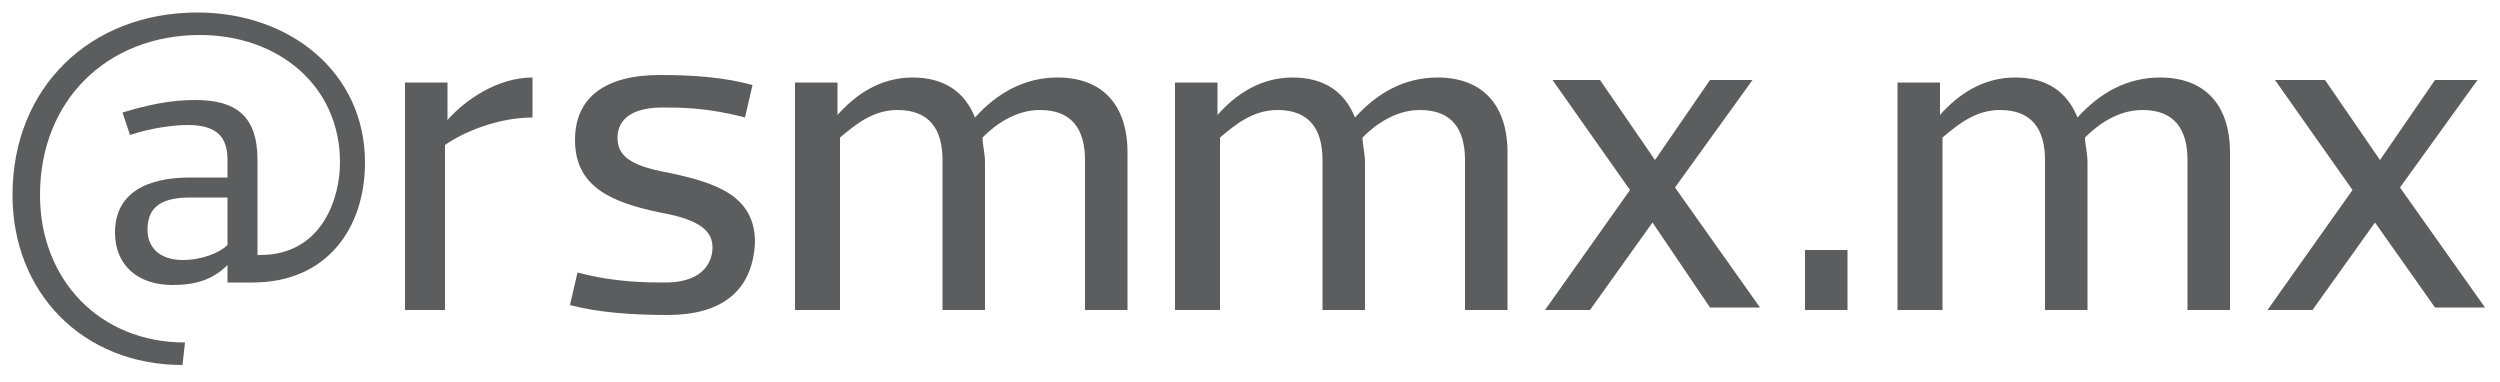
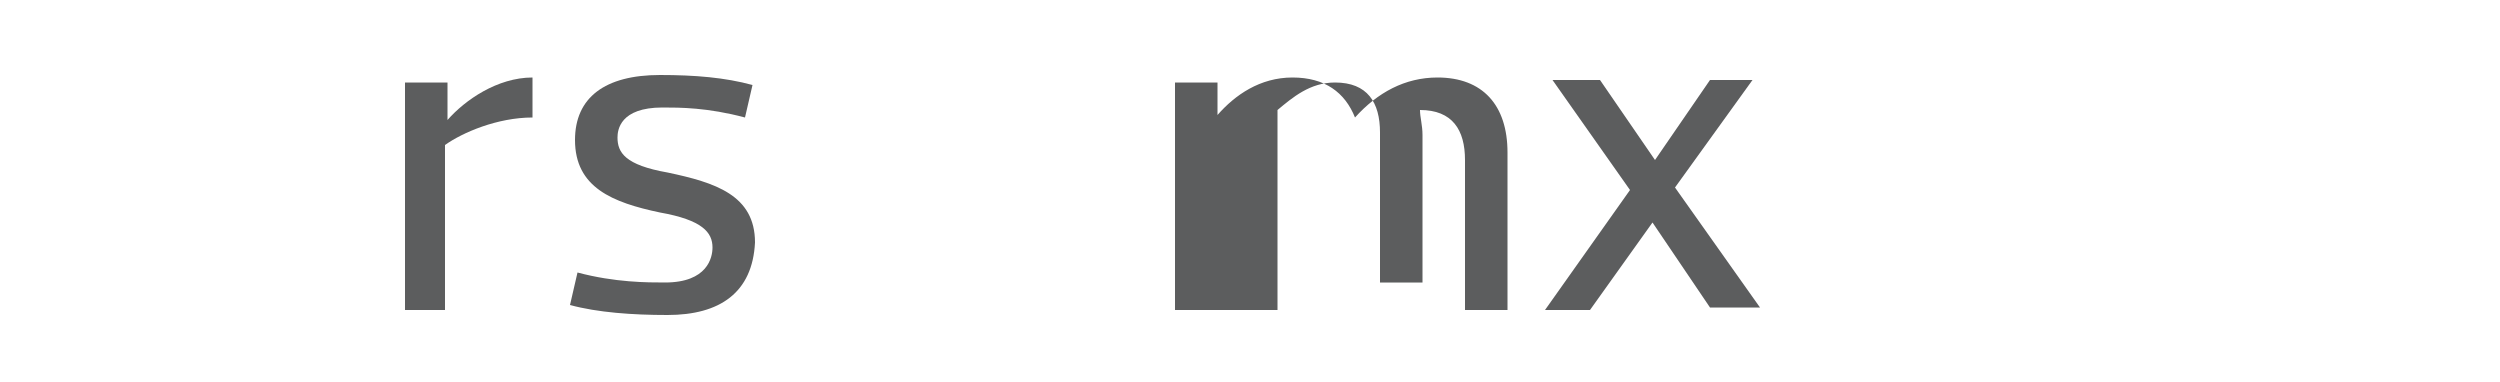
<svg xmlns="http://www.w3.org/2000/svg" version="1.1" id="Capa_1" x="0px" y="0px" viewBox="0 0 100 15.3" style="enable-background:new 0 0 100 15.3;" xml:space="preserve">
  <style type="text/css">
	.st0{fill:#5C5D5E;}
</style>
  <g>
-     <path class="st0" d="M10.4,10.2c2.5,0,3.2-2.3,3.2-3.7c0-3.1-2.5-5.1-5.6-5.1C4.3,1.4,1.6,4,1.6,7.8c0,3.4,2.4,5.9,5.8,5.9   l-0.1,0.9c-4,0-6.8-2.9-6.8-6.8c0-4.3,3.1-7.3,7.4-7.3c3.7,0,6.7,2.4,6.7,6c0,2.6-1.5,4.8-4.5,4.8H9.1v-0.7h0   c-0.6,0.6-1.3,0.8-2.2,0.8c-1.4,0-2.3-0.8-2.3-2.1c0-1.6,1.3-2.2,3-2.2h1.5V6.4C9.1,5.5,8.7,5,7.5,5C7,5,6.1,5.1,5.2,5.4L4.9,4.5   C5.9,4.2,6.8,4,7.8,4c1.6,0,2.5,0.6,2.5,2.4V10.2z M9.1,7.9H7.6c-1.3,0-1.7,0.5-1.7,1.3c0,0.7,0.5,1.2,1.4,1.2   c0.8,0,1.5-0.3,1.8-0.6V7.9z" />
    <path class="st0" d="M17.9,12.4h-1.7V3.3h1.7v1.5h0c0.7-0.8,2-1.7,3.4-1.7v1.6c-1.4,0-2.8,0.6-3.5,1.1V12.4z" />
    <path class="st0" d="M26.7,12.6c-1.4,0-2.8-0.1-3.9-0.4l0.3-1.3c1.5,0.4,2.8,0.4,3.5,0.4c1.7,0,1.9-1,1.9-1.4   c0-0.6-0.4-1.1-2.1-1.4c-1.9-0.4-3.4-1-3.4-2.9c0-1.7,1.2-2.6,3.4-2.6c1.4,0,2.6,0.1,3.7,0.4l-0.3,1.3c-1.5-0.4-2.6-0.4-3.3-0.4   c-1.7,0-1.8,0.9-1.8,1.2c0,0.6,0.3,1.1,2,1.4c1.9,0.4,3.5,0.9,3.5,2.8C30.1,11.7,28.8,12.6,26.7,12.6z" />
-     <path class="st0" d="M33.5,12.4h-1.7V3.3h1.7v1.3h0c0.7-0.8,1.7-1.5,3-1.5c1.3,0,2.1,0.6,2.5,1.6c0.9-1,2-1.6,3.3-1.6   c1.8,0,2.8,1.1,2.8,3v6.3h-1.7v-6c0-1.2-0.5-2-1.8-2c-1,0-1.8,0.6-2.3,1.1c0,0.3,0.1,0.6,0.1,1v5.9h-1.7v-6c0-1.2-0.5-2-1.8-2   c-1,0-1.7,0.6-2.3,1.1V12.4z" />
-     <path class="st0" d="M48.7,12.4H47V3.3h1.7v1.3h0c0.7-0.8,1.7-1.5,3-1.5c1.3,0,2.1,0.6,2.5,1.6c0.9-1,2-1.6,3.3-1.6   c1.8,0,2.8,1.1,2.8,3v6.3h-1.7v-6c0-1.2-0.5-2-1.8-2c-1,0-1.8,0.6-2.3,1.1c0,0.3,0.1,0.6,0.1,1v5.9h-1.7v-6c0-1.2-0.5-2-1.8-2   c-1,0-1.7,0.6-2.3,1.1V12.4z" />
+     <path class="st0" d="M48.7,12.4H47V3.3h1.7v1.3h0c0.7-0.8,1.7-1.5,3-1.5c1.3,0,2.1,0.6,2.5,1.6c0.9-1,2-1.6,3.3-1.6   c1.8,0,2.8,1.1,2.8,3v6.3h-1.7v-6c0-1.2-0.5-2-1.8-2c0,0.3,0.1,0.6,0.1,1v5.9h-1.7v-6c0-1.2-0.5-2-1.8-2   c-1,0-1.7,0.6-2.3,1.1V12.4z" />
    <path class="st0" d="M66.1,8.9L66.1,8.9l-2.5,3.5h-1.8l3.4-4.8l-3.1-4.4h1.9l2.2,3.2h0l2.2-3.2h1.7l-3.1,4.3l3.4,4.8h-2L66.1,8.9z" />
-     <path class="st0" d="M73.9,10v2.4h-1.7V10H73.9z" />
-     <path class="st0" d="M77.6,12.4h-1.7V3.3h1.7v1.3h0c0.7-0.8,1.7-1.5,3-1.5c1.3,0,2.1,0.6,2.5,1.6c0.9-1,2-1.6,3.3-1.6   c1.8,0,2.8,1.1,2.8,3v6.3h-1.7v-6c0-1.2-0.5-2-1.8-2c-1,0-1.8,0.6-2.3,1.1c0,0.3,0.1,0.6,0.1,1v5.9h-1.7v-6c0-1.2-0.5-2-1.8-2   c-1,0-1.7,0.6-2.3,1.1V12.4z" />
-     <path class="st0" d="M95,8.9L95,8.9l-2.5,3.5h-1.8l3.4-4.8l-3.1-4.4H93l2.2,3.2h0l2.2-3.2h1.7l-3.1,4.3l3.4,4.8h-2L95,8.9z" />
  </g>
</svg>